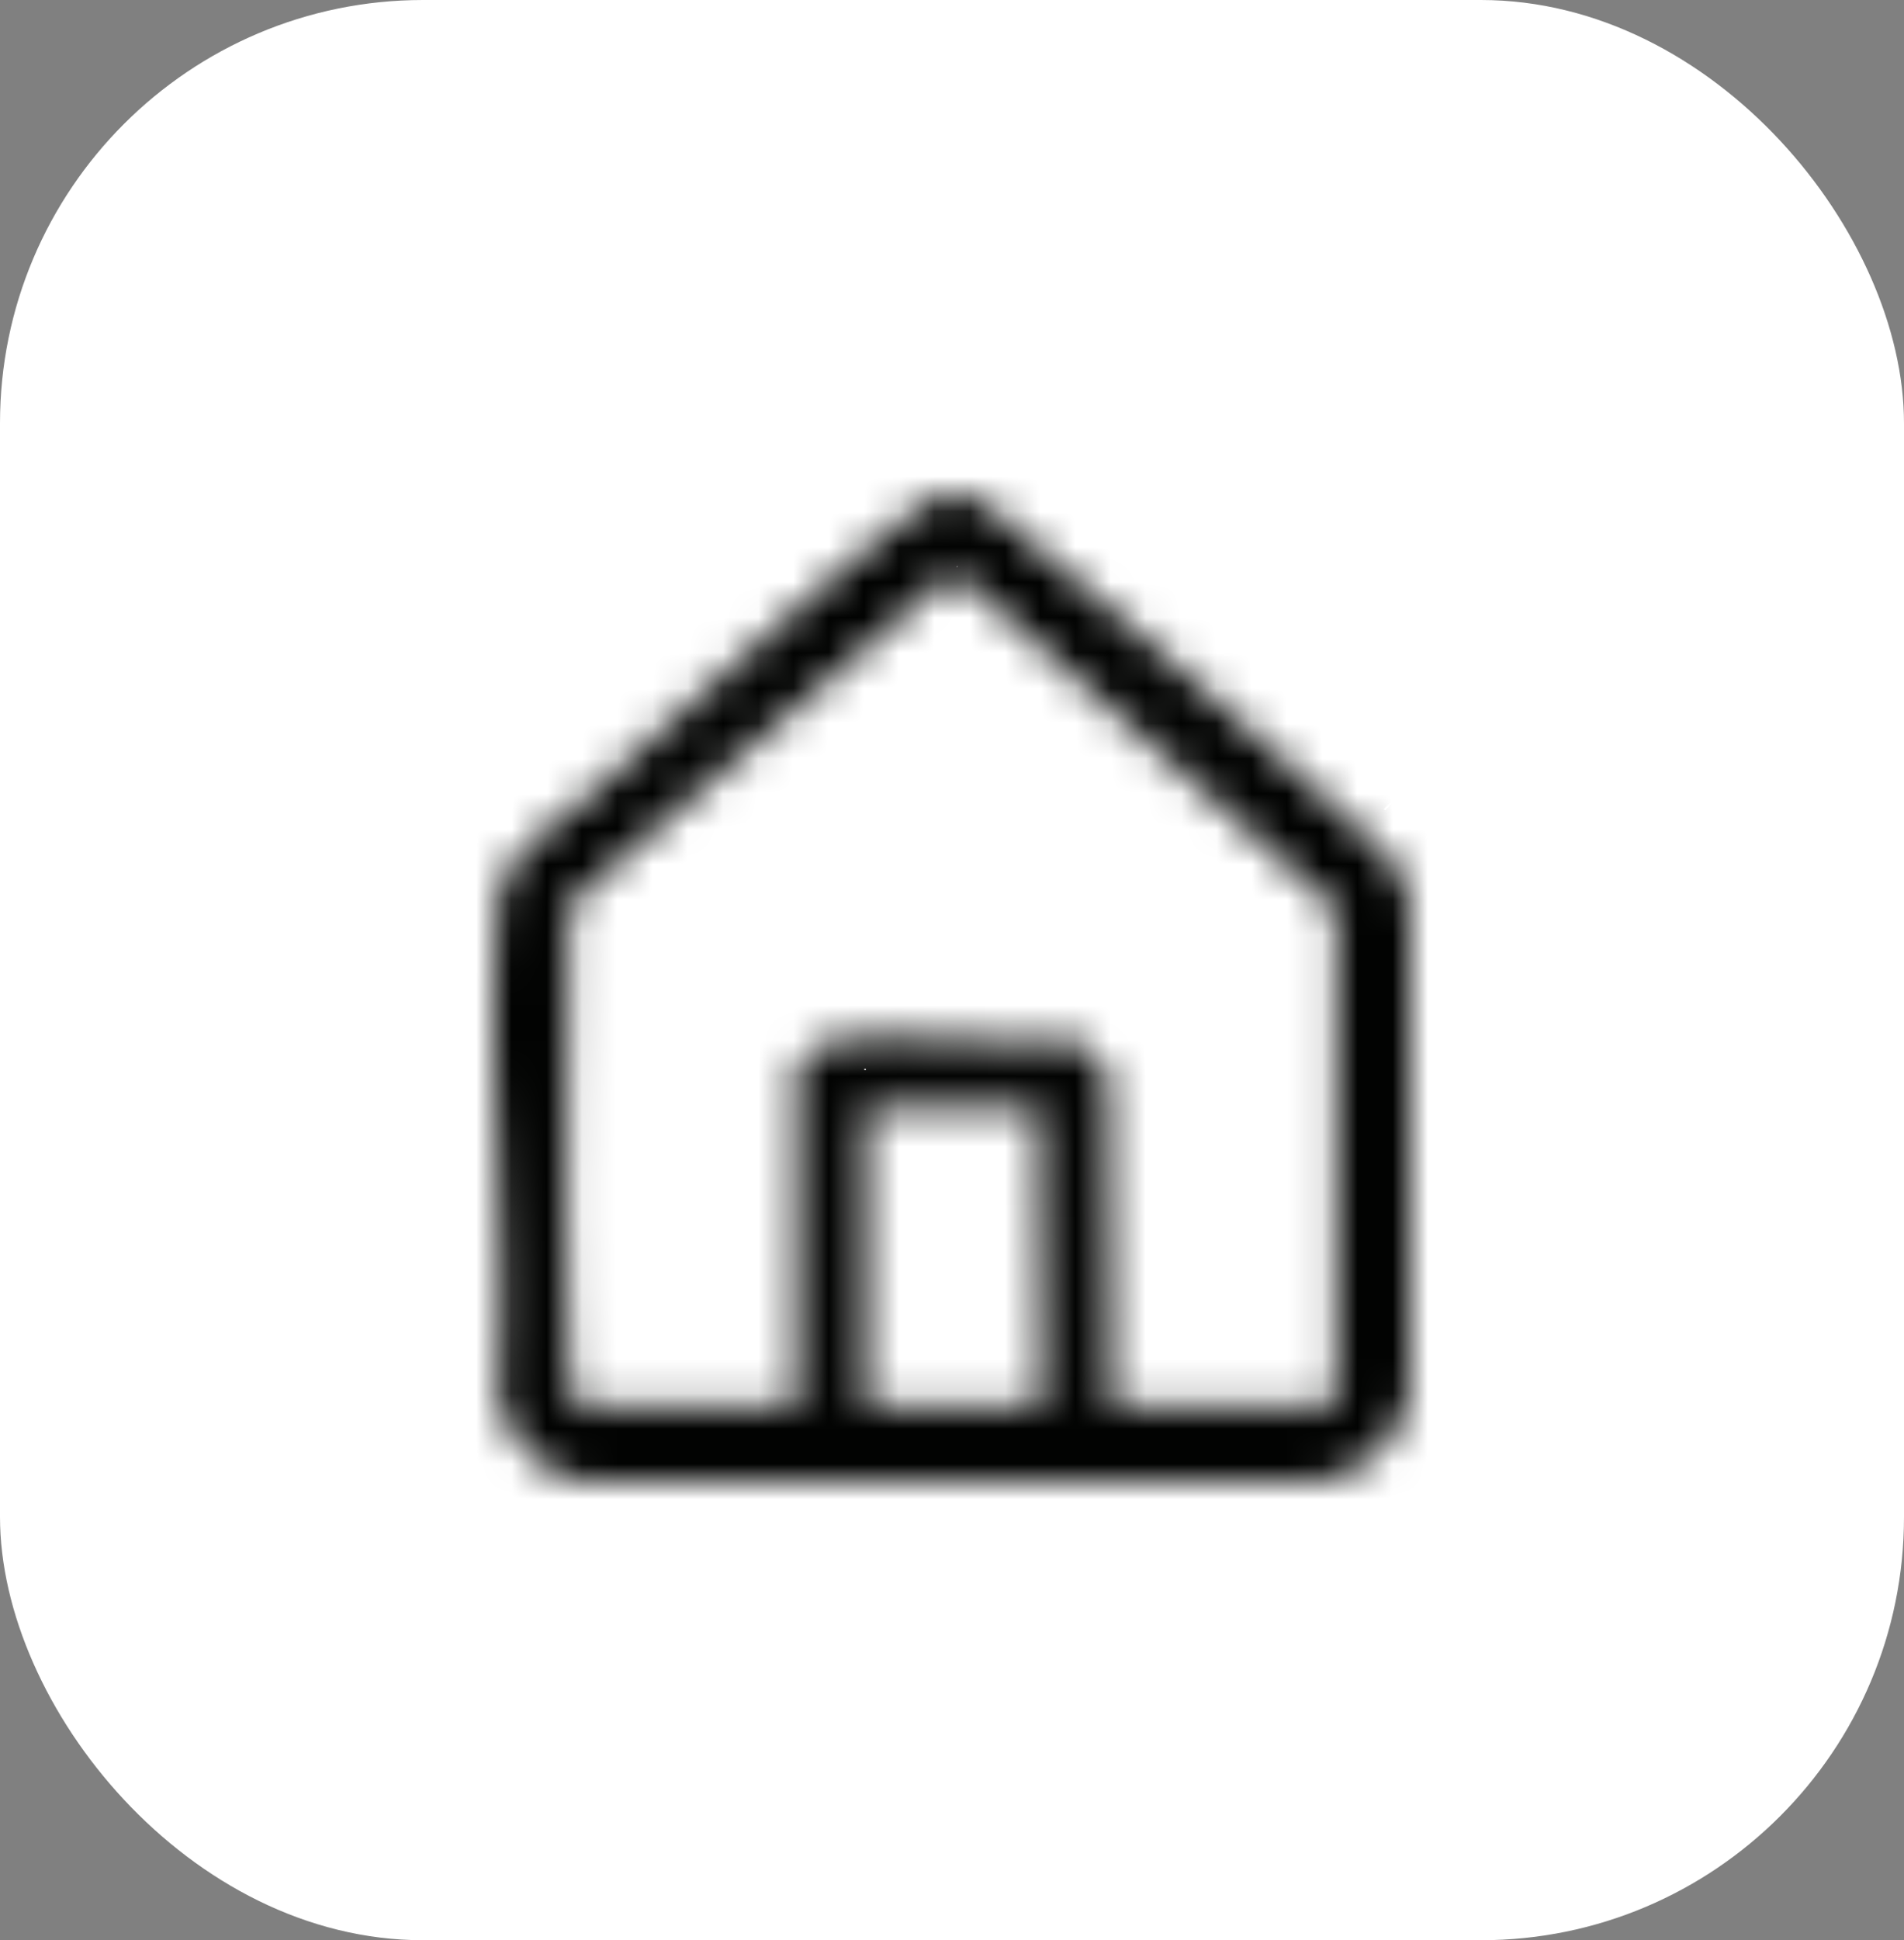
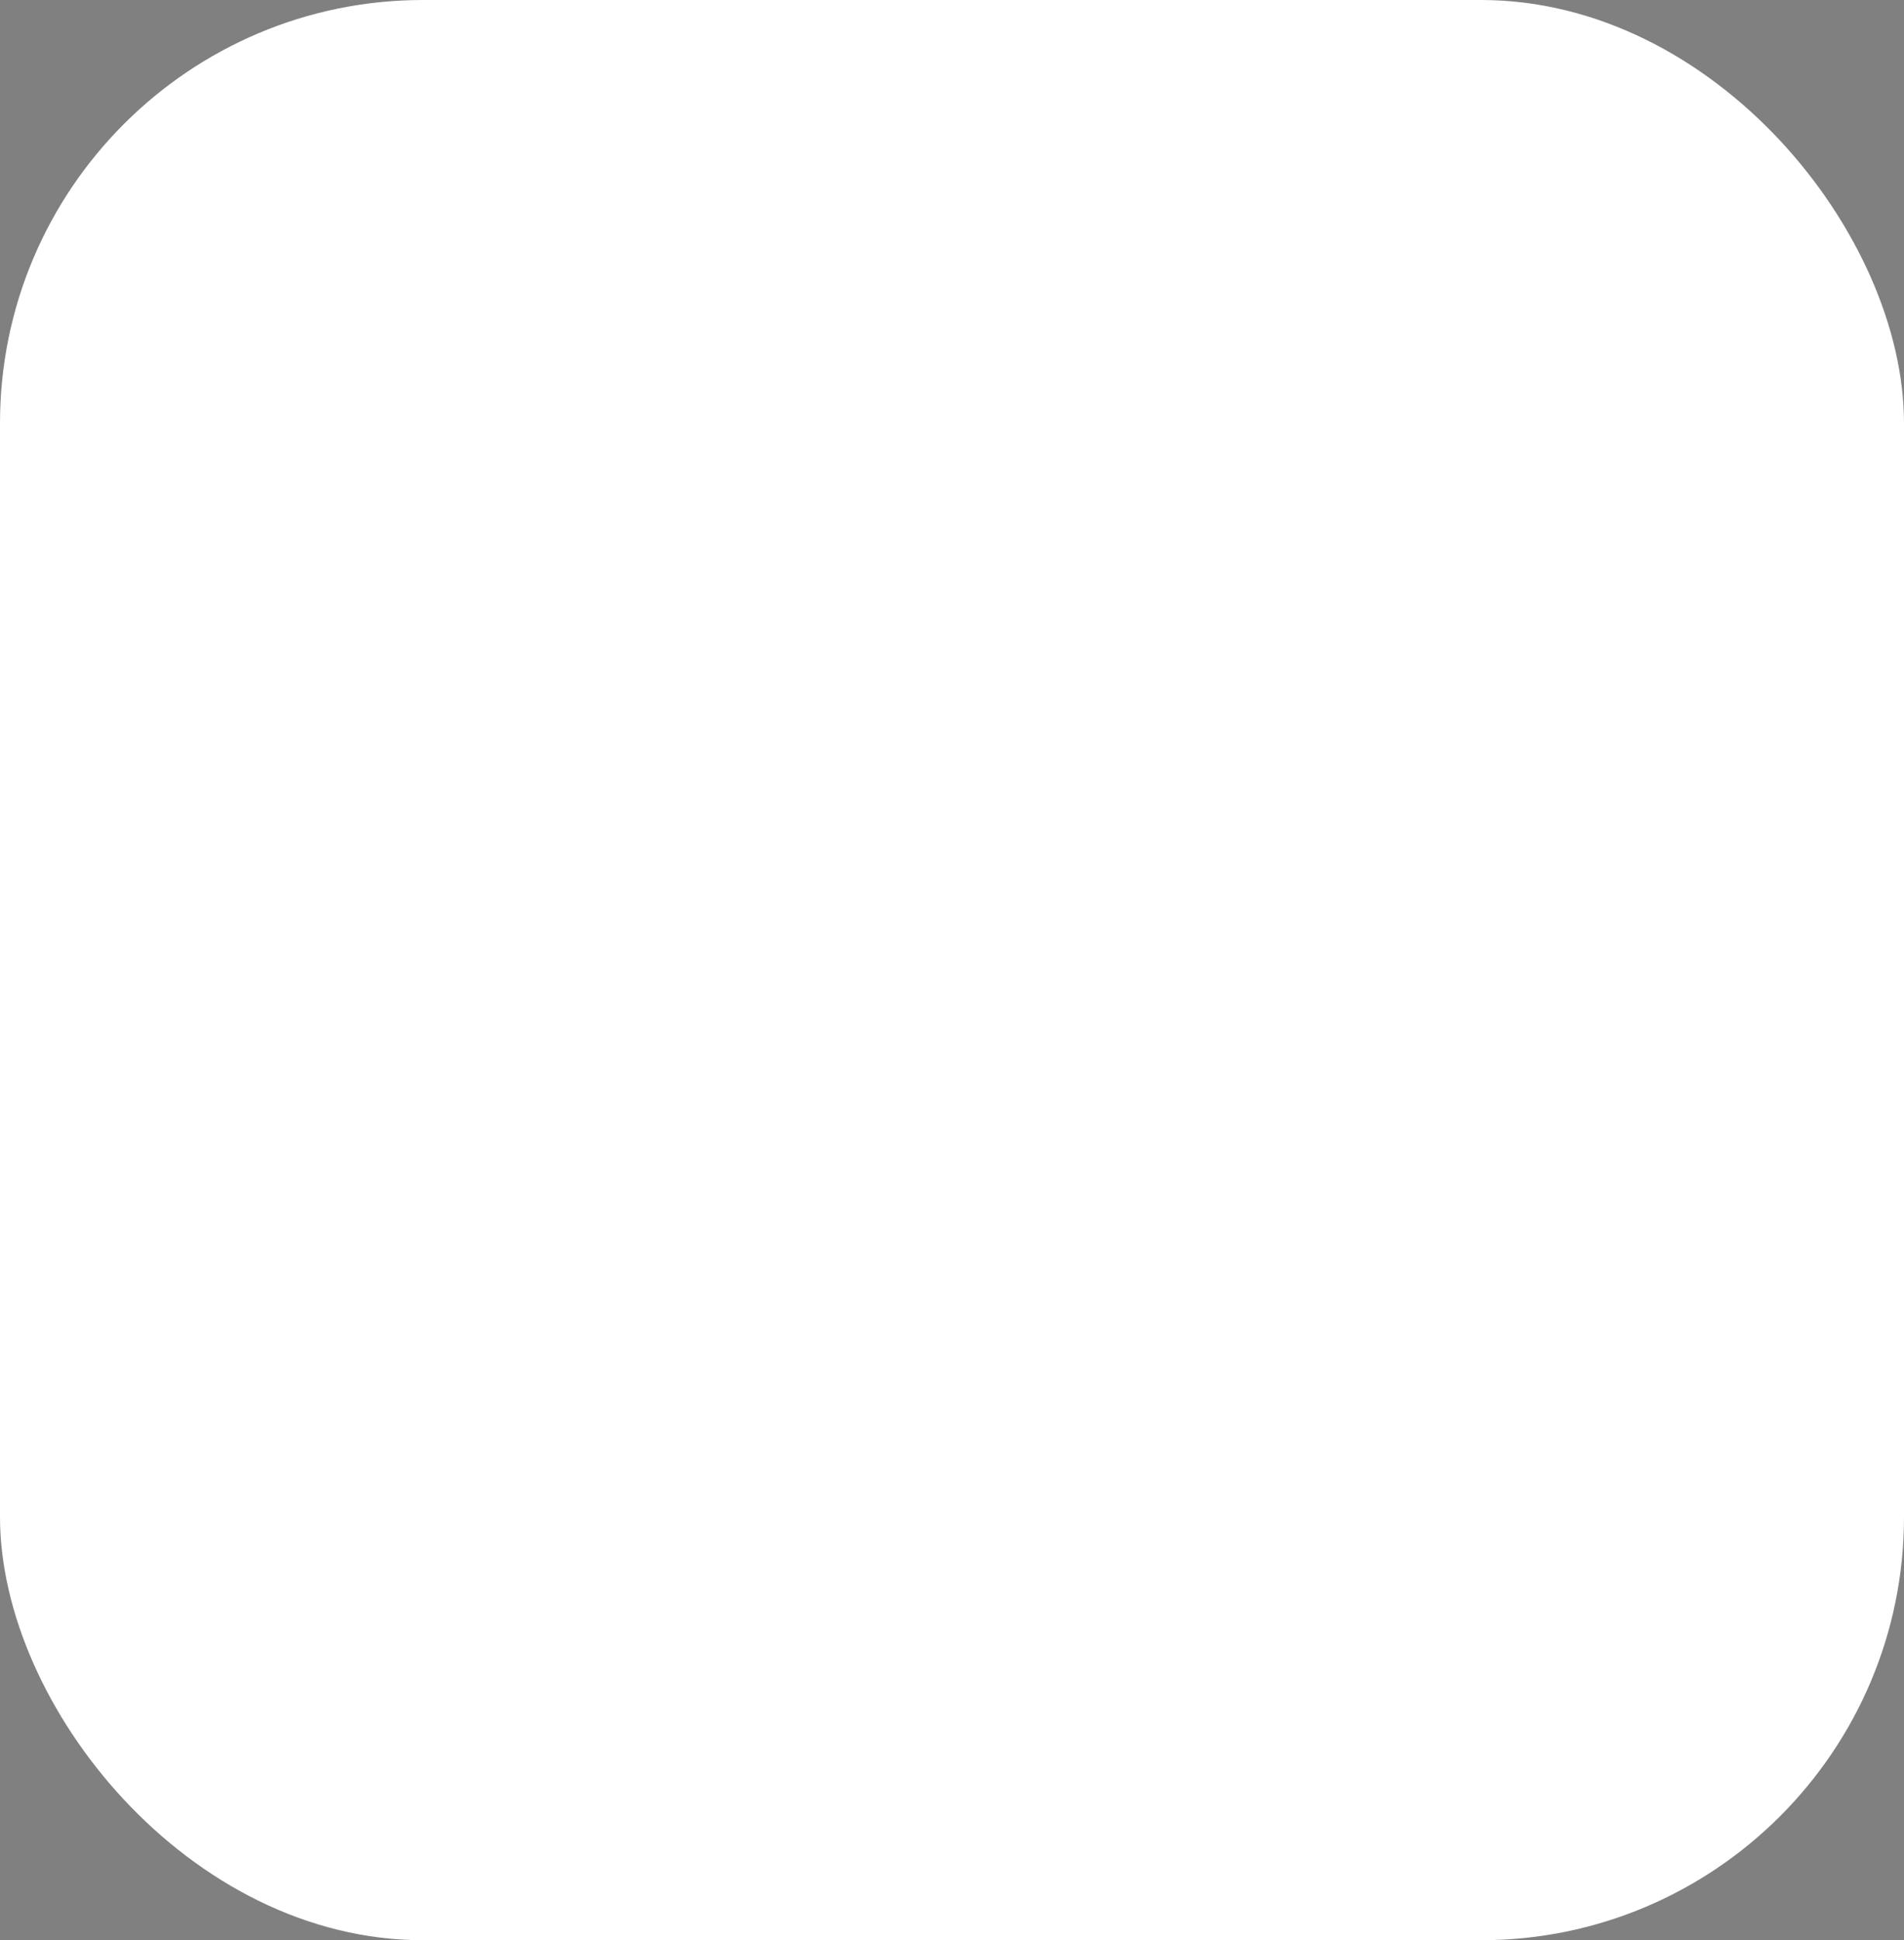
<svg xmlns="http://www.w3.org/2000/svg" viewBox="0 0 54 55">
  <rect x="0" y="0" width="54" height="55" fill="#808080" stroke="none" />
  <defs>
    <style>.cls-1{fill:#fff;}.cls-2{mask:url(#mask);}.cls-3{fill:#020302;}</style>
    <mask id="mask" x="11" y="11" width="32" height="34" maskUnits="userSpaceOnUse">
      <g id="path-2-inside-1_0_1" data-name="path-2-inside-1 0 1">
        <path class="cls-1" d="M26.86,14c.82-.12,1.74.84,2.34,1.34,3.11,2.57,6.52,5.54,9.46,8.28a3.29,3.29,0,0,1,1.34,2V39.4A3.07,3.07,0,0,1,37.28,42H16.58a3,3,0,0,1-2.46-2.51c.3-4.5-.39-9.48,0-13.92.12-1.35,1.81-2.31,2.77-3.17,2.82-2.49,5.81-5.36,8.74-7.66A3.46,3.46,0,0,1,26.86,14Zm4.66,25.87h6.11a2.1,2.1,0,0,0,.27-.26l0-13.85L28,17l-1-.75-10.7,9.24-.18.27c0,4.58-.15,9.19.06,13.77a1.34,1.34,0,0,0,.3.32H22.6V30.33c0-.35.85-.81,1.2-.84,2-.2,4.37.15,6.43,0a1.55,1.55,0,0,1,1.2,1.1Zm-2.05-8.45H24.56v8.45h4.87l.13-.3Z" />
      </g>
    </mask>
  </defs>
  <g id="Layer_2" data-name="Layer 2">
    <g id="Layer_1-2" data-name="Layer 1">
      <rect class="cls-1" width="54" height="55" rx="12" />
      <path class="cls-1" d="M26.86,14c.82-.12,1.74.84,2.34,1.34,3.11,2.57,6.52,5.54,9.46,8.28a3.29,3.29,0,0,1,1.34,2V39.4A3.07,3.07,0,0,1,37.28,42H16.58a3,3,0,0,1-2.46-2.51c.3-4.5-.39-9.48,0-13.92.12-1.35,1.81-2.31,2.77-3.17,2.82-2.49,5.81-5.36,8.74-7.66A3.46,3.46,0,0,1,26.86,14Zm4.66,25.87h6.11a2.1,2.1,0,0,0,.27-.26l0-13.85L28,17l-1-.75-10.7,9.24-.18.27c0,4.58-.15,9.19.06,13.77a1.34,1.34,0,0,0,.3.32H22.6V30.33c0-.35.85-.81,1.2-.84,2-.2,4.37.15,6.43,0a1.55,1.55,0,0,1,1.2,1.1Zm-2.05-8.45H24.56v8.45h4.87l.13-.3Z" />
      <g class="cls-2">
-         <path class="cls-3" d="M26.86,14l-.43-3-2.57.37V14Zm2.34,1.34L31.11,13h0Zm9.46,8.28,2.05-2.19h0Zm1.34,2h3v-.21ZM40,39.4l3,.46,0-.23V39.4ZM37.28,42v3h.19l.19,0Zm-20.7,0-.67,2.92.33.08h.34Zm-2.46-2.51-3-.2,0,.27,0,.28Zm0-13.92-3-.26h0Zm2.77-3.17-2-2.24h0Zm8.74-7.66-1.85-2.36h0ZM26.86,14l.43,3,2.57-.37V14Zm4.66,25.87-3,0,0,3h3Zm6.38-.26,2.2,2,.8-.86V39.62Zm0-13.85h3V24.42l-1-.9ZM28,17l2-2.25-.11-.09-.11-.09Zm-1-.75,1.77-2.43-1.92-1.4L25.05,14Zm-10.7,9.24-2-2.27-.3.26-.23.33Zm-.18.27L13.65,24.1l-.52.76v.91Zm.06,13.77-3,.14v.36l.11.34Zm6.41.32v3h3v-3Zm1.2-10.39-.29-3h0Zm6.43,0,.35-3-.28,0-.29,0Zm1.2,1.1,3,0V30.4l0-.16Zm-2,.84,3,0,0-3h-3Zm-4.91,0v-3h-3v3Zm0,8.45h-3v3h3Zm4.87,0v3h1.93l.8-1.75Zm.13-.3,2.73,1.24.28-.61v-.67ZM26.86,14l.43,3a1.85,1.85,0,0,1-.88-.08c-.11,0-.12-.07,0,0a3.77,3.77,0,0,1,.36.29l.25.22.3.26,1.91-2.32L31.11,13a15.13,15.13,0,0,0-1.27-1,4.74,4.74,0,0,0-3.41-1Zm2.34,1.34-1.91,2.32c3.07,2.53,6.43,5.46,9.32,8.16l2-2.2,2.05-2.19c-3-2.79-6.45-5.8-9.6-8.4Zm9.46,8.28-2,2.2.12.11.11.1.17.16a.77.77,0,0,1,.15.16s0,0-.06-.11a1.4,1.4,0,0,1-.09-.39l3-.2,3-.21a6.09,6.09,0,0,0-2.28-4Zm1.34,2H37V39.4h6V25.66ZM40,39.4l-3-.46A.12.12,0,0,1,37,39h0a.31.31,0,0,1-.1,0l.38,3,.38,3A6.08,6.08,0,0,0,43,39.86ZM37.28,42V39H16.58v6h20.7Zm-20.7,0,.66-2.93a.47.47,0,0,1-.17-.06l0,0,0,.06a.23.23,0,0,1,0,.09l-3,.35-3,.35a6,6,0,0,0,4.77,5.08Zm-2.46-2.51,3,.2c.16-2.43.05-5,0-7.29a55,55,0,0,1,0-6.57l-3-.26-3-.26a61.58,61.58,0,0,0,0,7.31,65,65,0,0,1,0,6.67Zm0-13.92,3,.26a.93.93,0,0,1-.12.42s0,0,.05-.06a1.66,1.66,0,0,1,.19-.19c.18-.16.39-.34.69-.57s.63-.49,1-.78l-2-2.25-2-2.24c-.15.13-.34.28-.68.54s-.69.55-1.07.9a5.86,5.86,0,0,0-2,3.71Zm2.77-3.17,2,2.25c2.95-2.61,5.76-5.32,8.61-7.55l-1.86-2.36-1.85-2.36c-3,2.37-6.19,5.4-8.88,7.78Zm8.74-7.66,1.85,2.36.07-.05.06-.05.11-.08.15-.11h0l-.06,0a.57.57,0,0,1-.17.07,1.66,1.66,0,0,1-.37.09l-.43-3-.43-3a4.64,4.64,0,0,0-1.86.76c-.35.23-.68.49-.79.58ZM26.86,14h0Zm4.66,25.87v3h6.11v-6H31.52Zm6.11,0v3a2.86,2.86,0,0,0,1-.19,2.78,2.78,0,0,0,.44-.2c.17-.1.3-.2.36-.24a2.25,2.25,0,0,0,.24-.21c.09-.08.16-.16.2-.2l.12-.12.05,0h0l-2.2-2-2.21-2-.1.12s0,0,0,0a2.45,2.45,0,0,1,.19-.17s.17-.12.34-.22a2.24,2.24,0,0,1,.43-.2,3.07,3.07,0,0,1,1-.19Zm.27-.26h3l0-13.85h-6l0,13.85Zm0-13.85,2-2.25L30,14.78,28,17l-2,2.25L35.94,28ZM28,17l1.77-2.43-1-.75L27,16.28l-1.76,2.43,1,.74Zm-1-.75-2-2.27-10.7,9.24,2,2.27,2,2.27L29,18.55Zm-10.7,9.24-2.49-1.68-.17.26,2.48,1.69,2.48,1.68.18-.26Zm-.18.27-3,0c0,4.51-.15,9.25.07,13.93l3-.14,3-.14c-.21-4.47-.09-9-.06-13.61Zm.06,13.77-2.87.84a3.47,3.47,0,0,0,.36.81l.2.28.27.31a2.09,2.09,0,0,0,.26.25l.24.21.32.21a2.23,2.23,0,0,0,.41.2,3,3,0,0,0,1.11.21v-6a3.11,3.11,0,0,1,1.1.21,2.88,2.88,0,0,1,.4.2,2.1,2.1,0,0,1,.3.2l.17.14s.07.06.07.07l.08.09s.07.09.13.19a2.68,2.68,0,0,1,.33.73Zm.3.32v3H22.6v-6H16.49Zm6.11,0h3V30.33h-6v9.55Zm0-9.55h3a2.71,2.71,0,0,1-.3,1.25,2.11,2.11,0,0,1-.35.5,1.25,1.25,0,0,1-.27.24l-.07,0-.13,0a1.83,1.83,0,0,1-.39.07l-.29-3-.29-3a4.16,4.16,0,0,0-1.19.31,5,5,0,0,0-.86.45,4.38,4.38,0,0,0-.93.76,3.42,3.42,0,0,0-.93,2.31Zm1.2-.84.29,3a21.44,21.44,0,0,1,2.79,0,32.52,32.52,0,0,0,3.57,0l-.22-3-.22-3a25.94,25.94,0,0,1-2.89,0,27.41,27.41,0,0,0-3.61,0Zm6.43,0-.35,3a1.78,1.78,0,0,1-.62-.18,1.08,1.08,0,0,1-.25-.17,1.42,1.42,0,0,1-.26-.3,2.28,2.28,0,0,1-.3-.88l3-.35,3-.35A4.22,4.22,0,0,0,33,27.63a4.53,4.53,0,0,0-2.41-1.12Zm1.2,1.1-3,0,.09,9.29,3,0,3,0-.09-9.29Zm-2,.84v-3H24.56v6h4.91Zm-4.91,0h-3v8.45h6V31.43Zm0,8.45v3h4.87v-6H24.56Zm4.87,0,2.73,1.25.13-.31-2.73-1.24-2.73-1.24-.14.3Zm.13-.3,3,0-.09-8.15-3,0-3,0,.09,8.15Z" />
-       </g>
+         </g>
    </g>
  </g>
</svg>